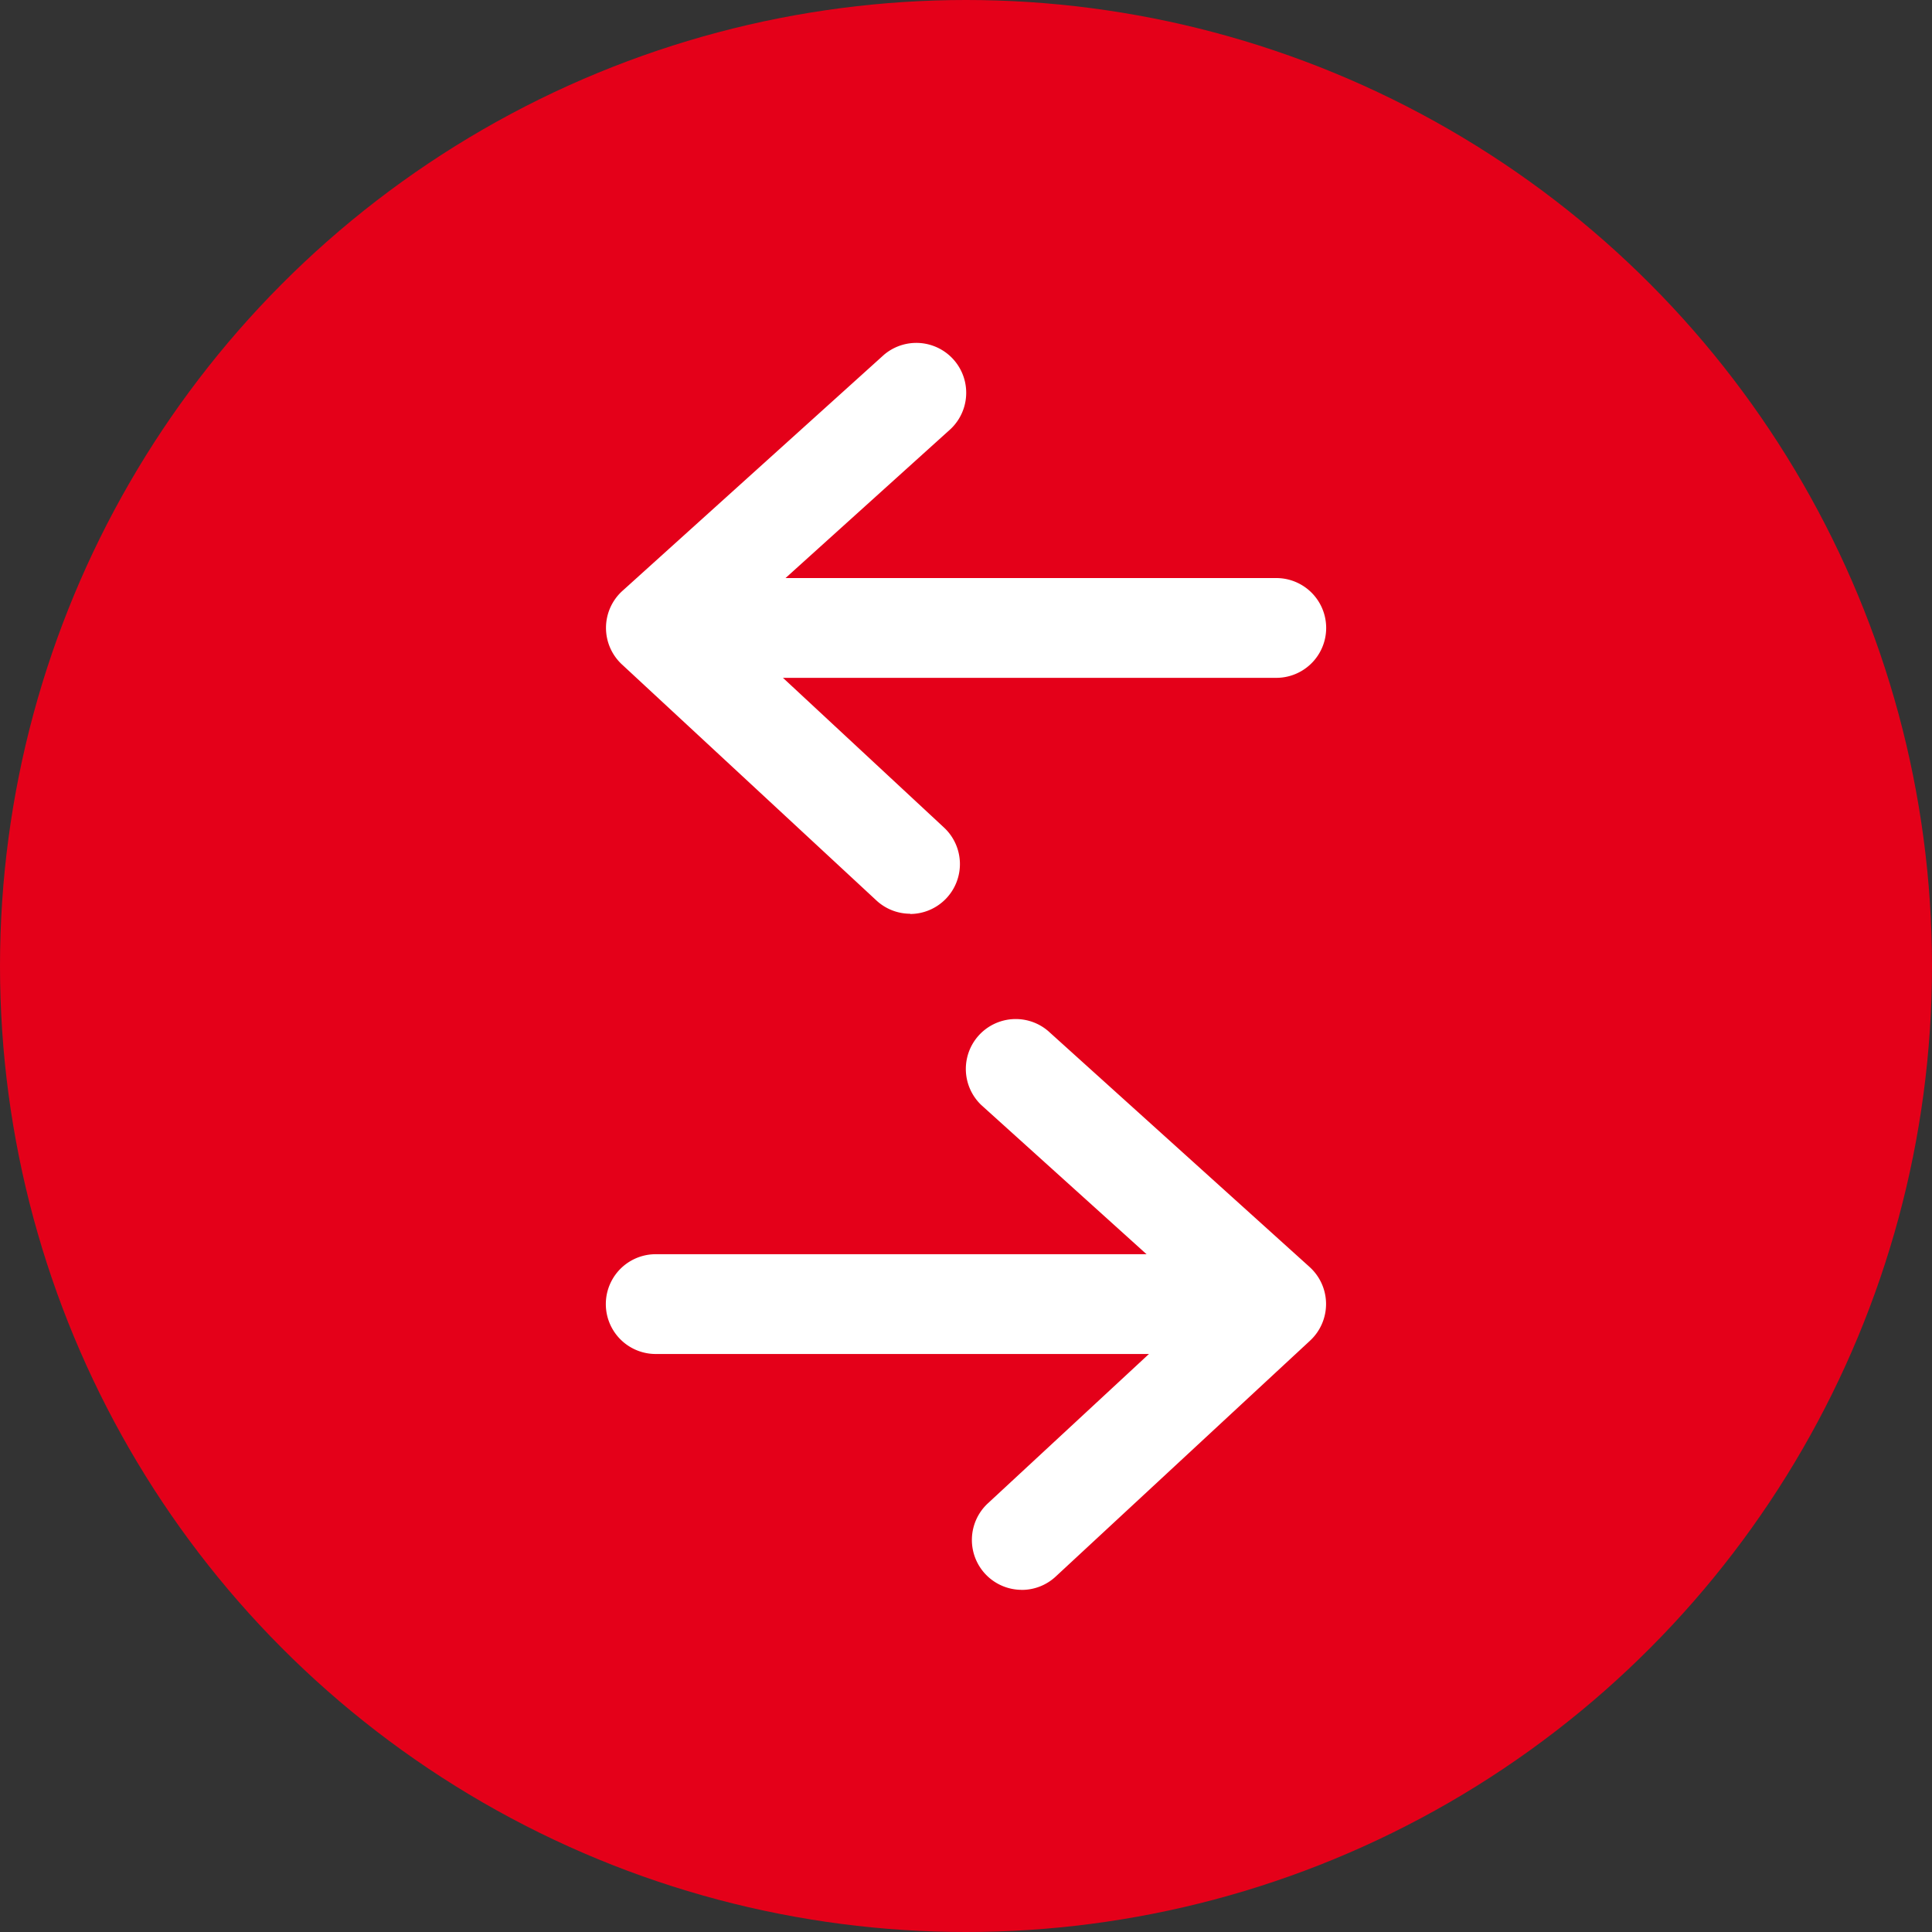
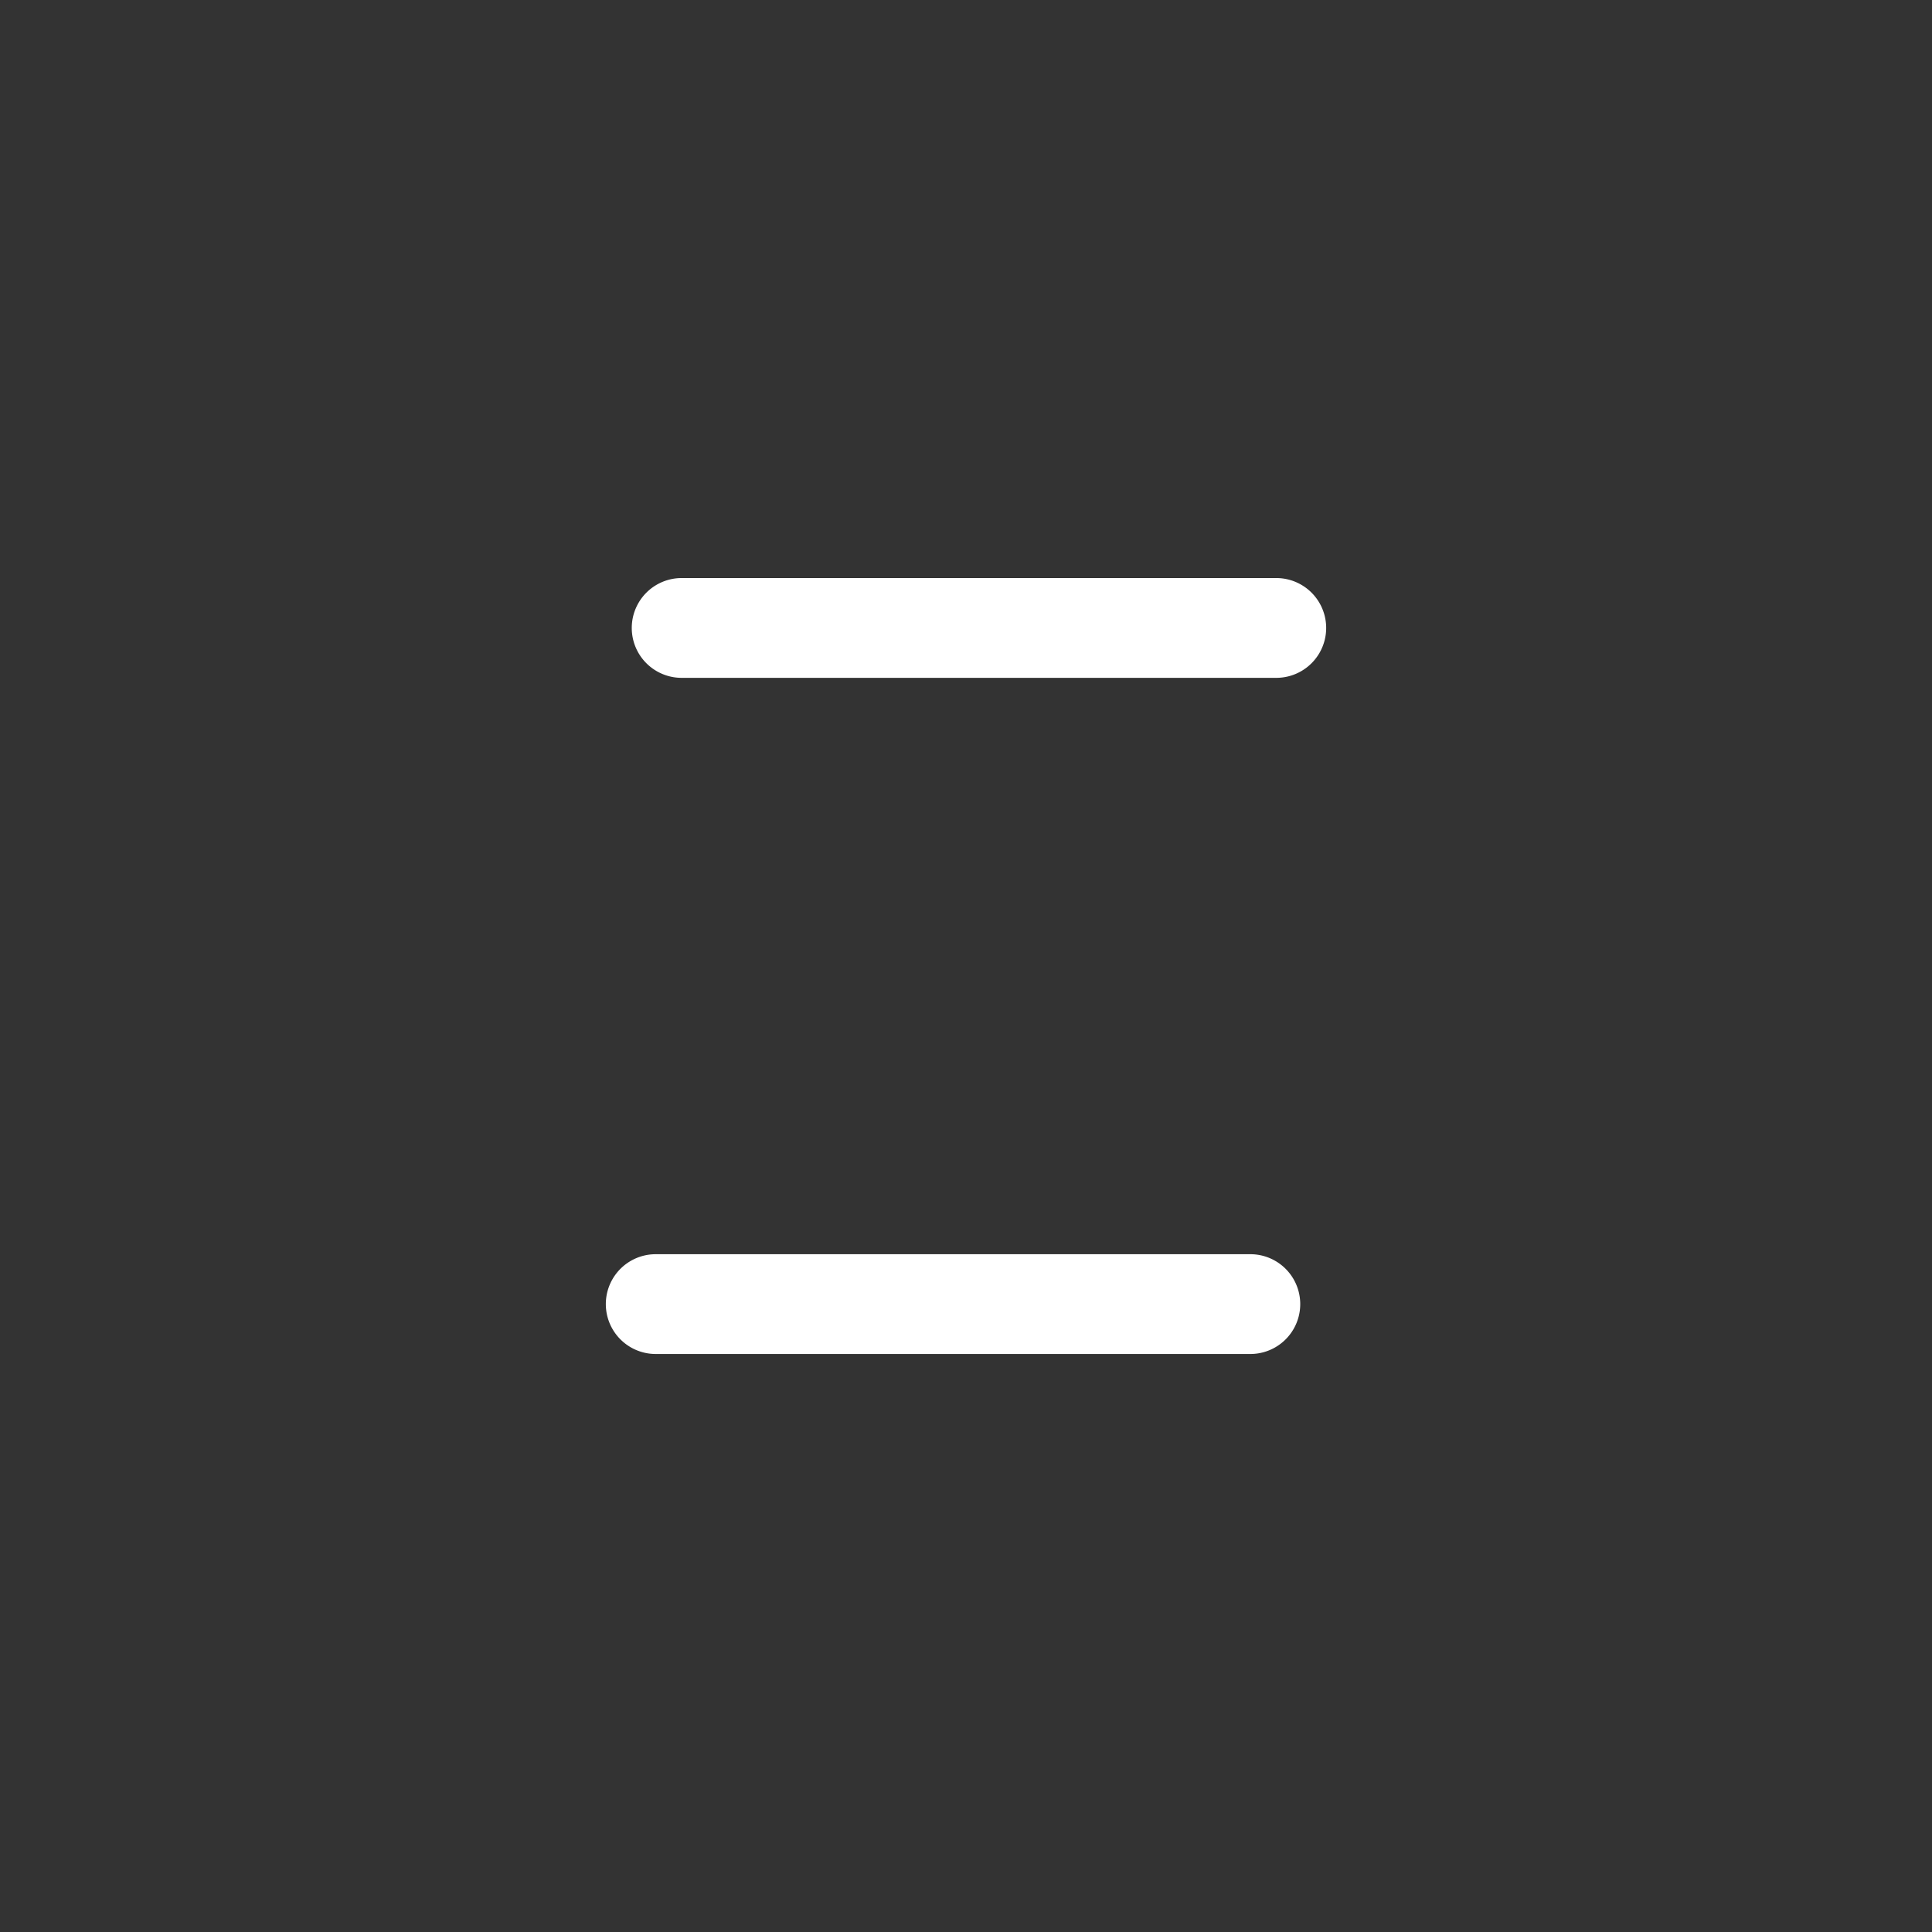
<svg xmlns="http://www.w3.org/2000/svg" id="Convert" width="40" height="40" viewBox="0 0 40 40">
  <rect x="0" y="0" width="40" height="40" fill="#333333" stroke="none" />
-   <circle id="Ellipse_15" data-name="Ellipse 15" cx="20" cy="20" r="20" fill="#e40019" />
  <g id="left-arrow_1_" data-name="left-arrow (1)" transform="translate(12.543 7.083)">
    <g id="Group_8171" data-name="Group 8171" transform="translate(0.537 4.885)">
      <path id="Path_13862" data-name="Path 13862" d="M101.843,233.066H89.533a1.033,1.033,0,1,1,0-2.066h12.311a1.033,1.033,0,1,1,0,2.066Z" transform="translate(-88.5 -231)" fill="#fff" />
    </g>
    <g id="Group_8172" data-name="Group 8172">
-       <path id="Path_13863" data-name="Path 13863" d="M81.8,124.585a1.029,1.029,0,0,1-.7-.276l-5.267-4.885a1.033,1.033,0,0,1,.01-1.524l5.412-4.885a1.033,1.033,0,0,1,1.384,1.533l-4.574,4.129L82.5,122.8a1.033,1.033,0,0,1-.7,1.79Z" transform="translate(-75.499 -112.75)" fill="#fff" />
-     </g>
+       </g>
  </g>
  <g id="left-arrow_1_2" data-name="left-arrow (1)" transform="translate(12.543 21.082)">
    <g id="Group_8171-2" data-name="Group 8171" transform="translate(0 4.885)">
      <path id="Path_13862-2" data-name="Path 13862" d="M89.533,233.066h12.311a1.033,1.033,0,1,0,0-2.066H89.533a1.033,1.033,0,1,0,0,2.066Z" transform="translate(-88.5 -231)" fill="#fff" />
    </g>
    <g id="Group_8172-2" data-name="Group 8172" transform="translate(7.436)">
-       <path id="Path_13863-2" data-name="Path 13863" d="M76.677,124.585a1.029,1.029,0,0,0,.7-.276l5.267-4.885a1.033,1.033,0,0,0-.01-1.524l-5.412-4.885a1.033,1.033,0,0,0-1.384,1.533l4.574,4.129-4.44,4.117a1.033,1.033,0,0,0,.7,1.79Z" transform="translate(-75.499 -112.75)" fill="#fff" />
-     </g>
+       </g>
  </g>
</svg>